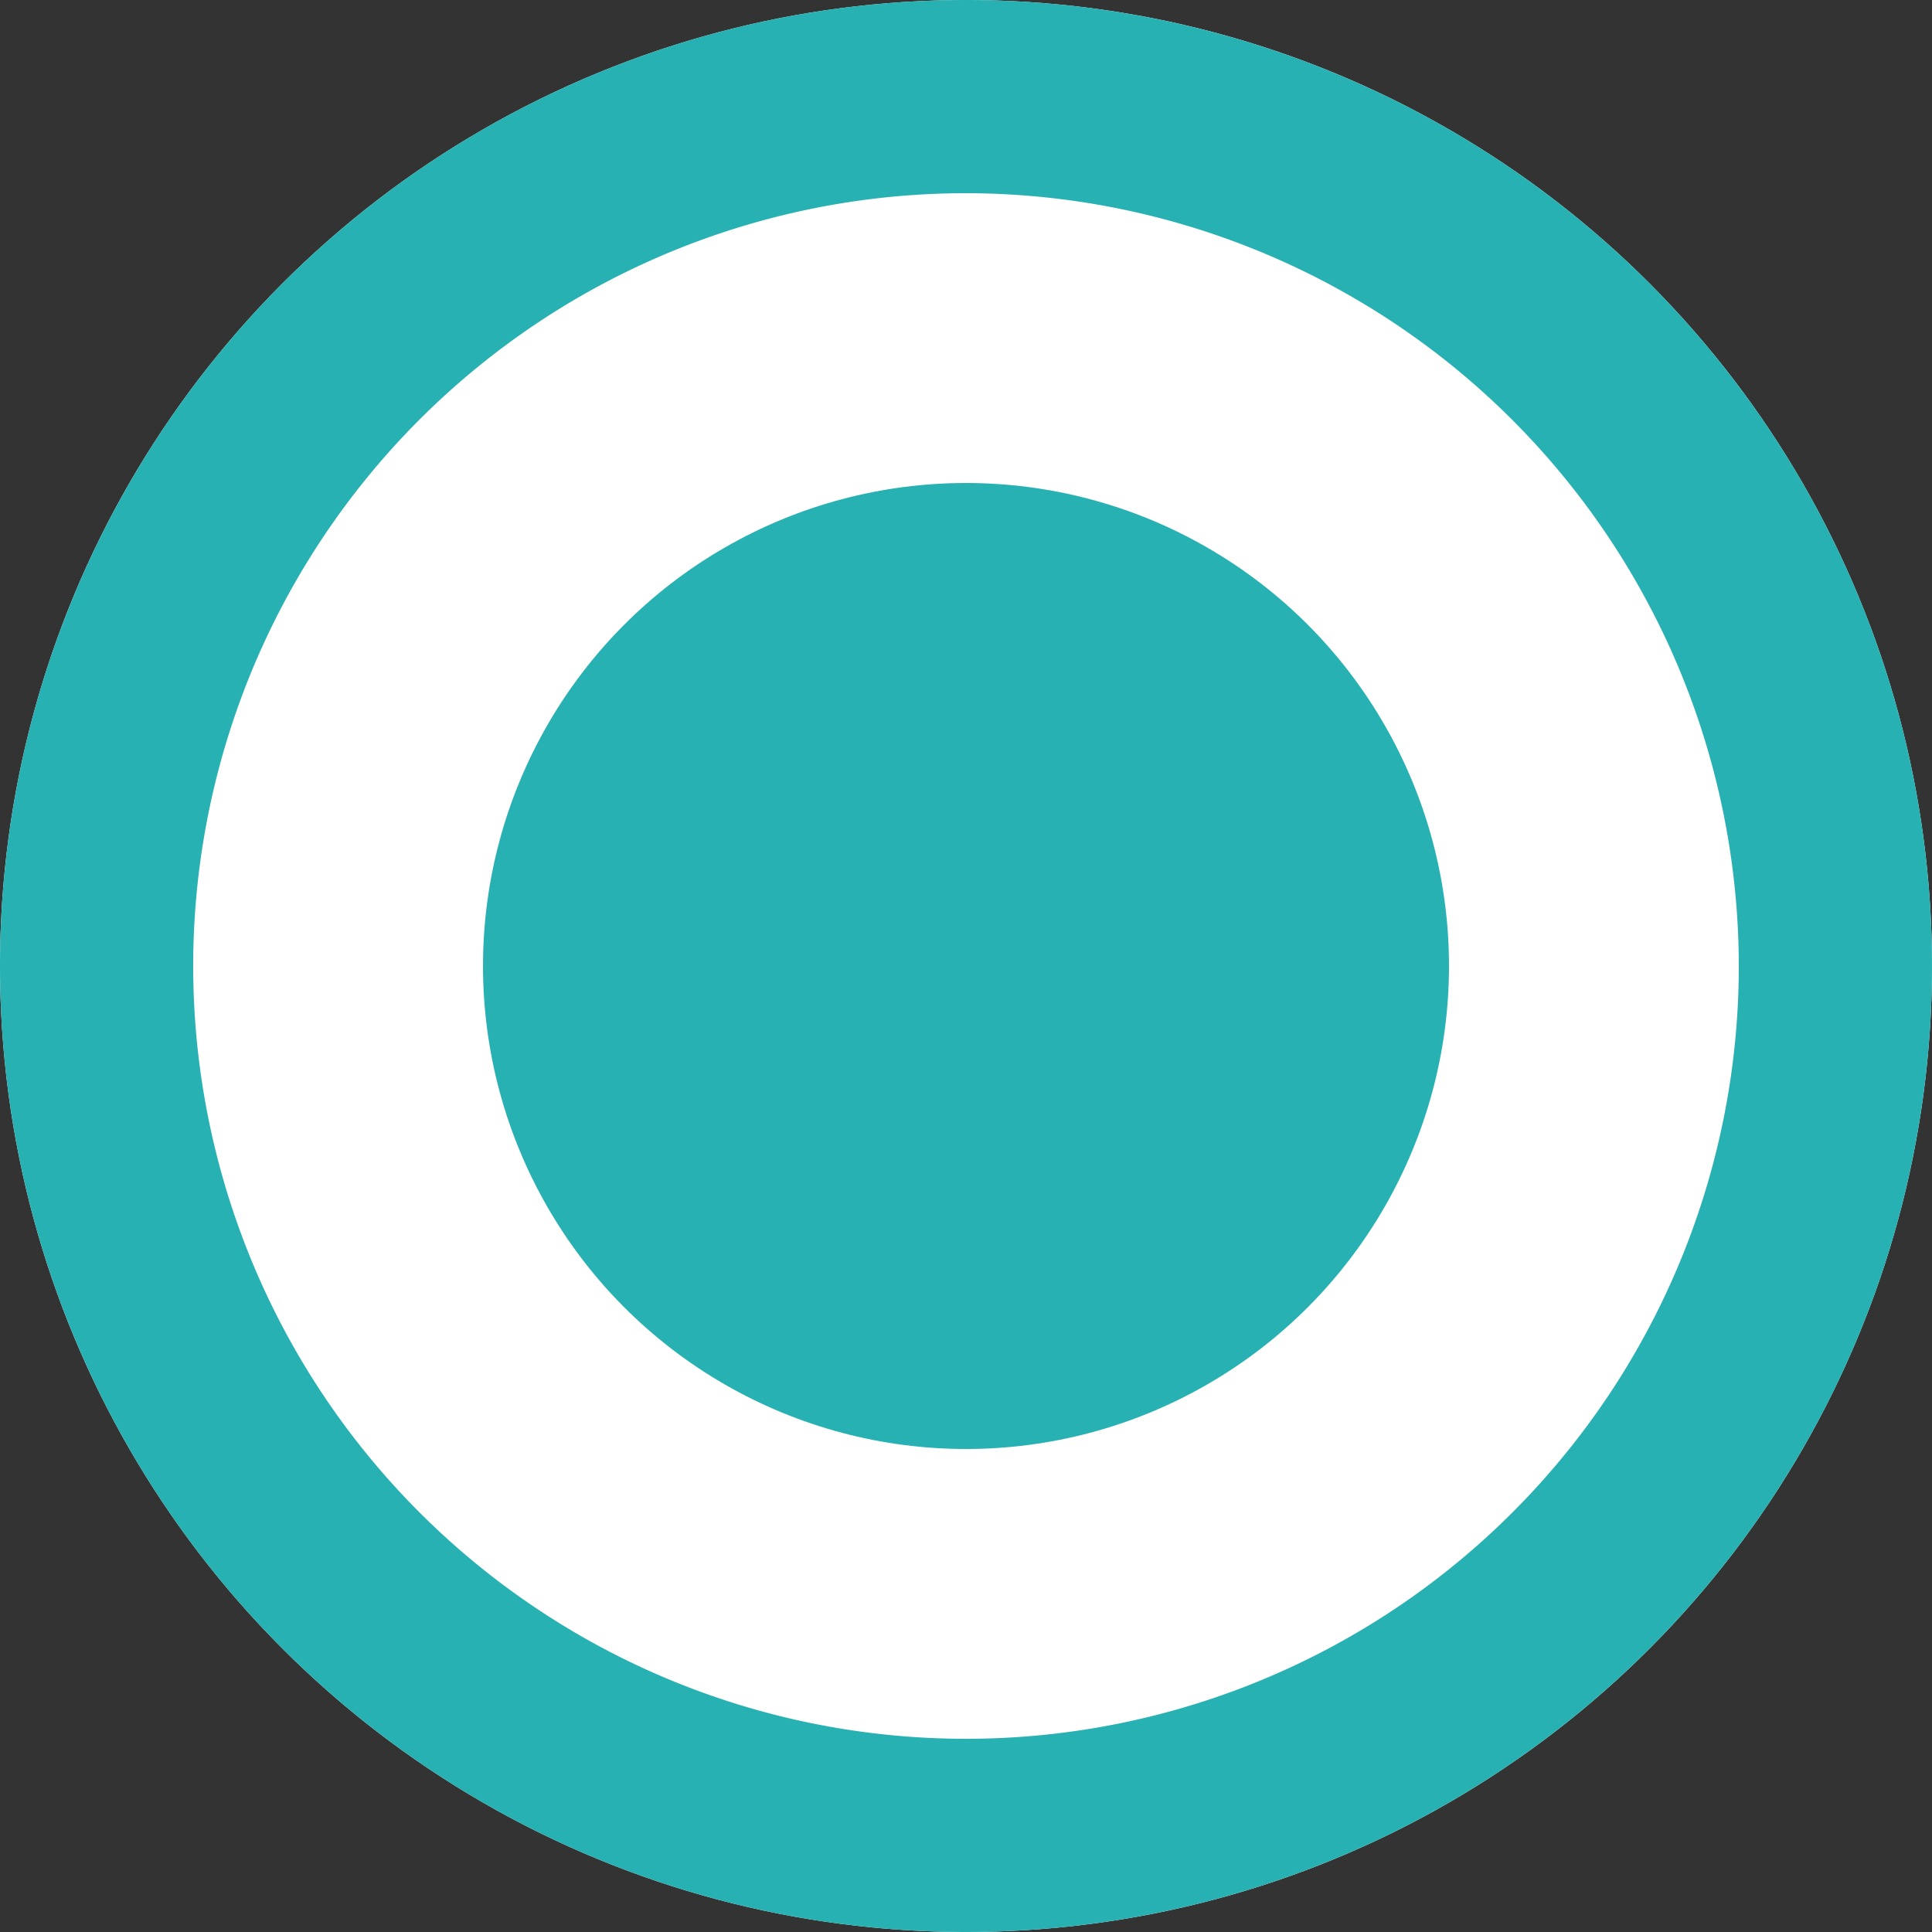
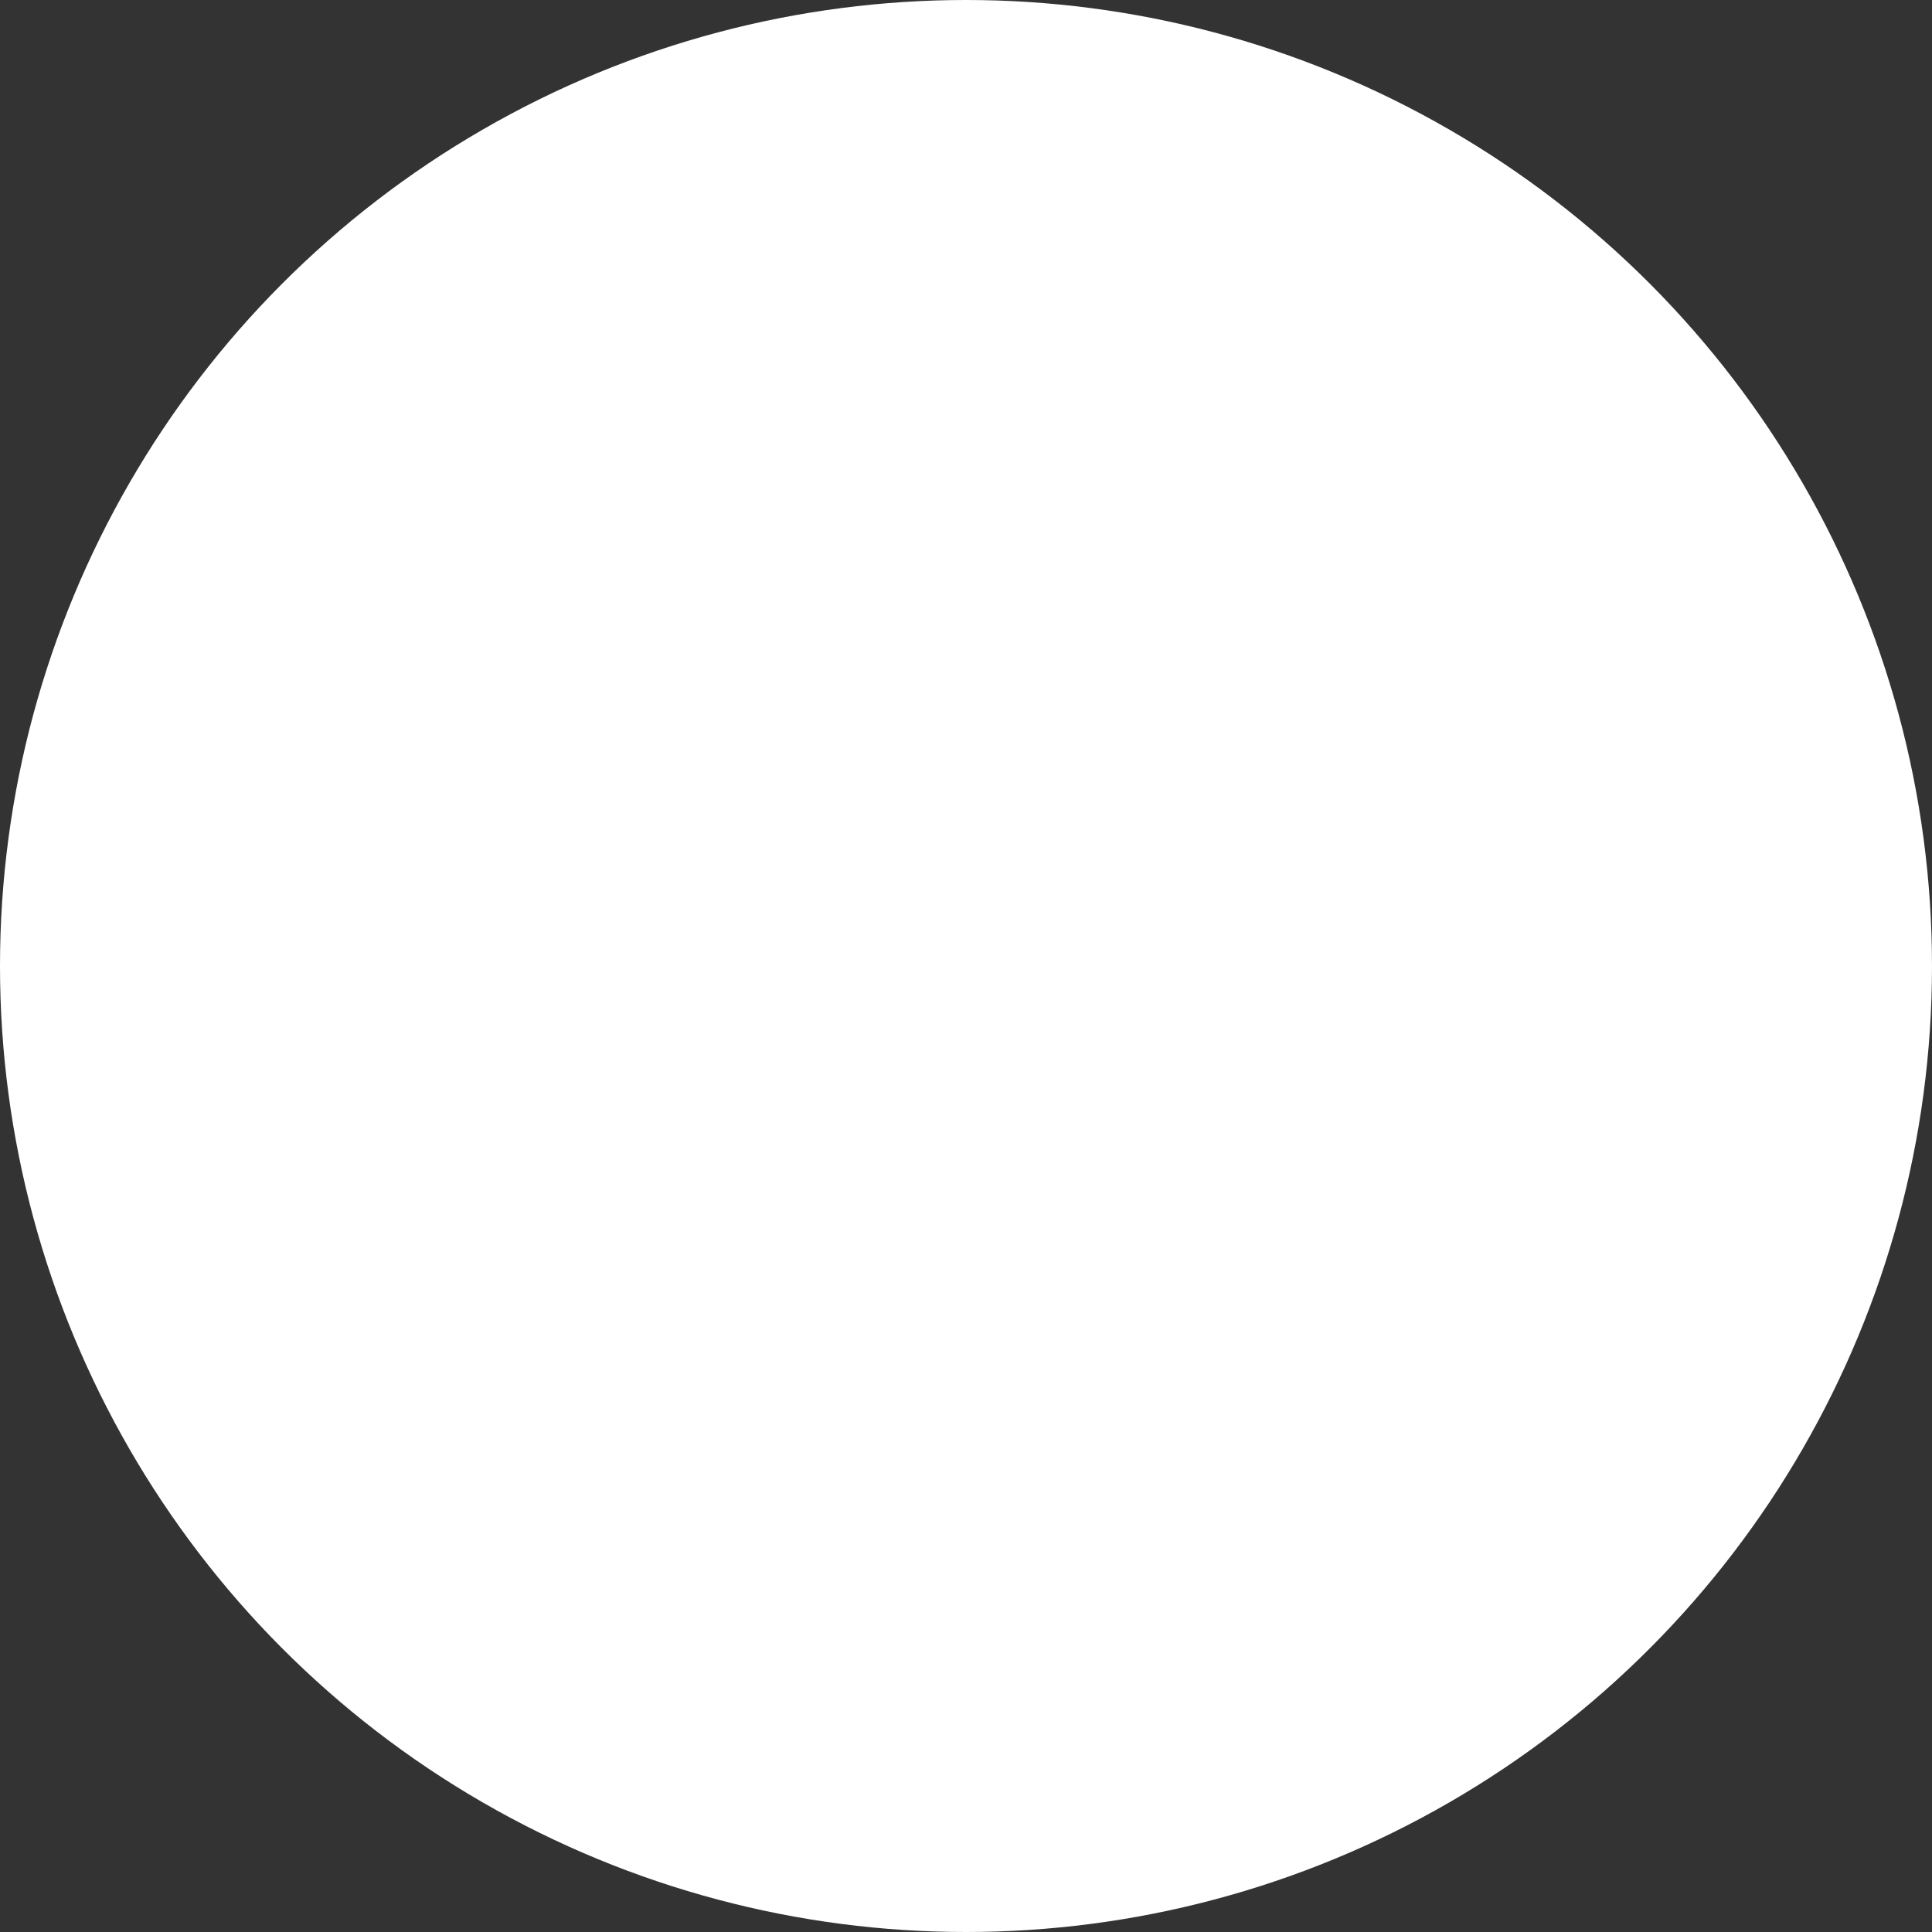
<svg xmlns="http://www.w3.org/2000/svg" width="20" height="20" viewBox="0 0 20 20">
  <rect x="0" y="0" width="20" height="20" fill="#333333" stroke="none" />
  <g id="グループ_248380" data-name="グループ 248380" transform="translate(-775 -7570)">
    <circle id="楕円形_58954" data-name="楕円形 58954" cx="10" cy="10" r="10" transform="translate(775 7570)" fill="#fff" />
-     <path id="楕円形_58954_-_アウトライン" data-name="楕円形 58954 - アウトライン" d="M10,2a8,8,0,1,0,8,8,8.009,8.009,0,0,0-8-8m0-2A10,10,0,1,1,0,10,10,10,0,0,1,10,0Z" transform="translate(775 7570)" fill="#28b1b2" />
-     <circle id="楕円形_58955" data-name="楕円形 58955" cx="5" cy="5" r="5" transform="translate(780 7575)" fill="#28b1b2" />
  </g>
</svg>